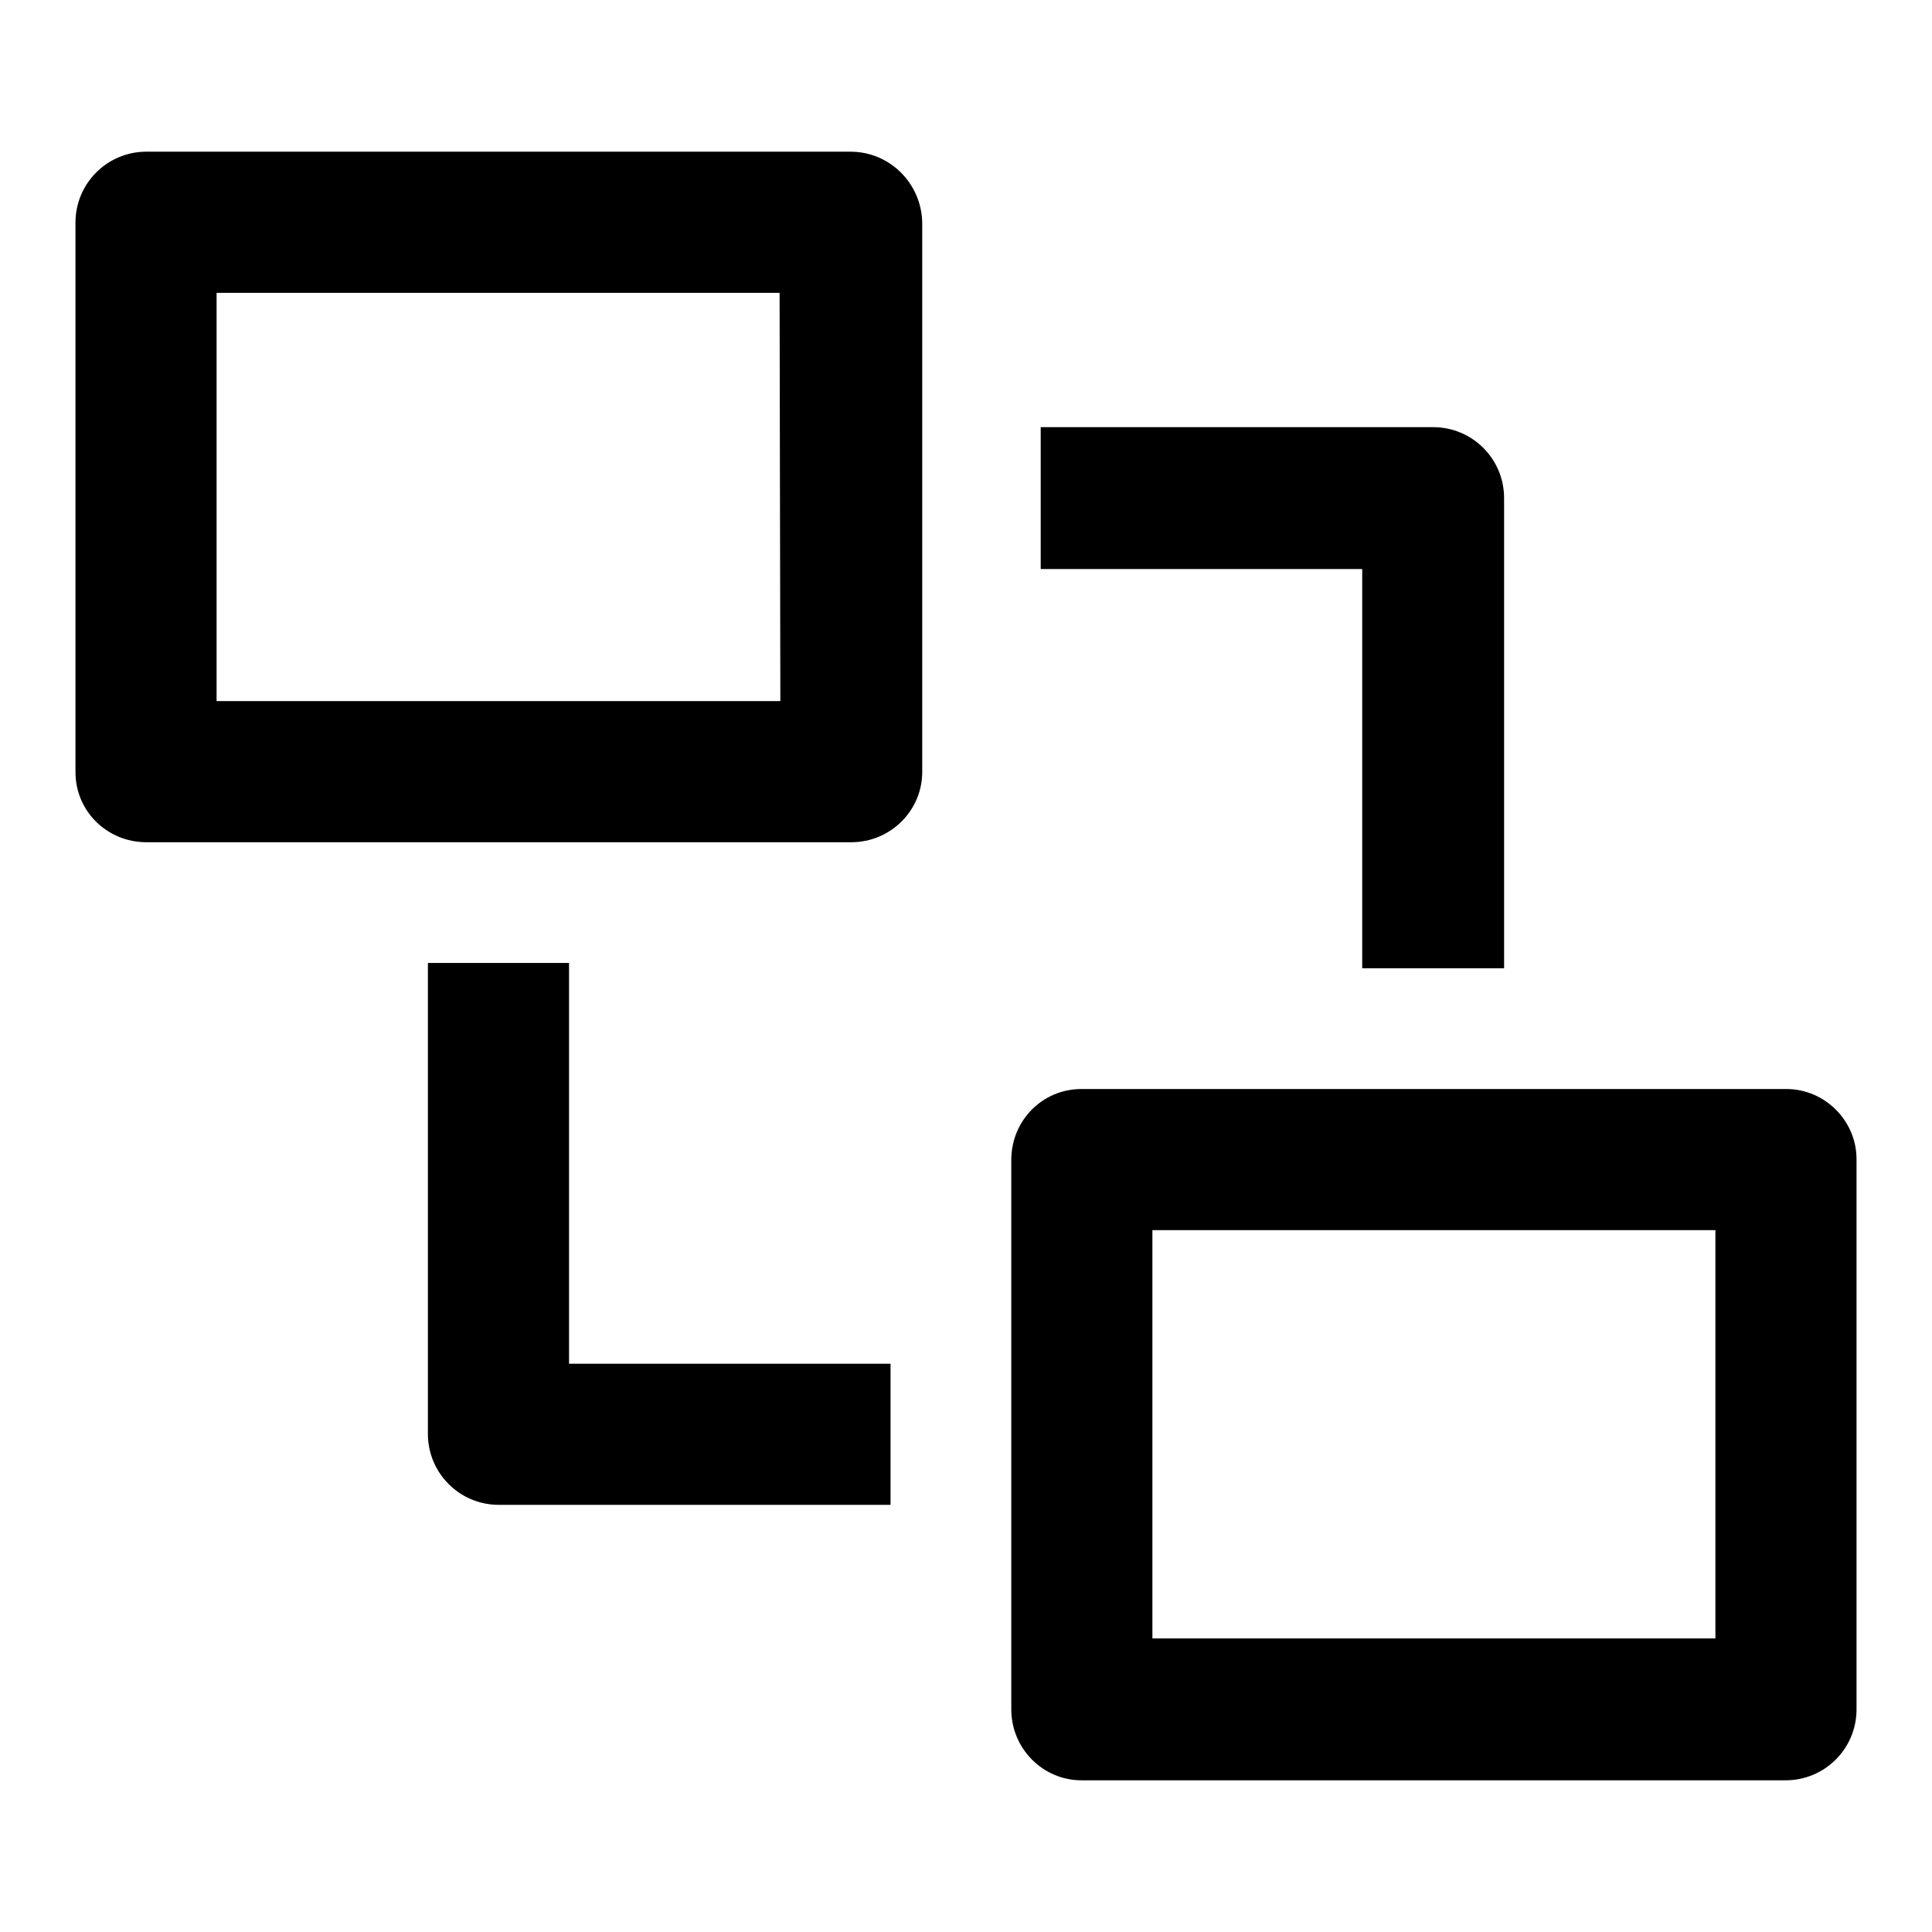
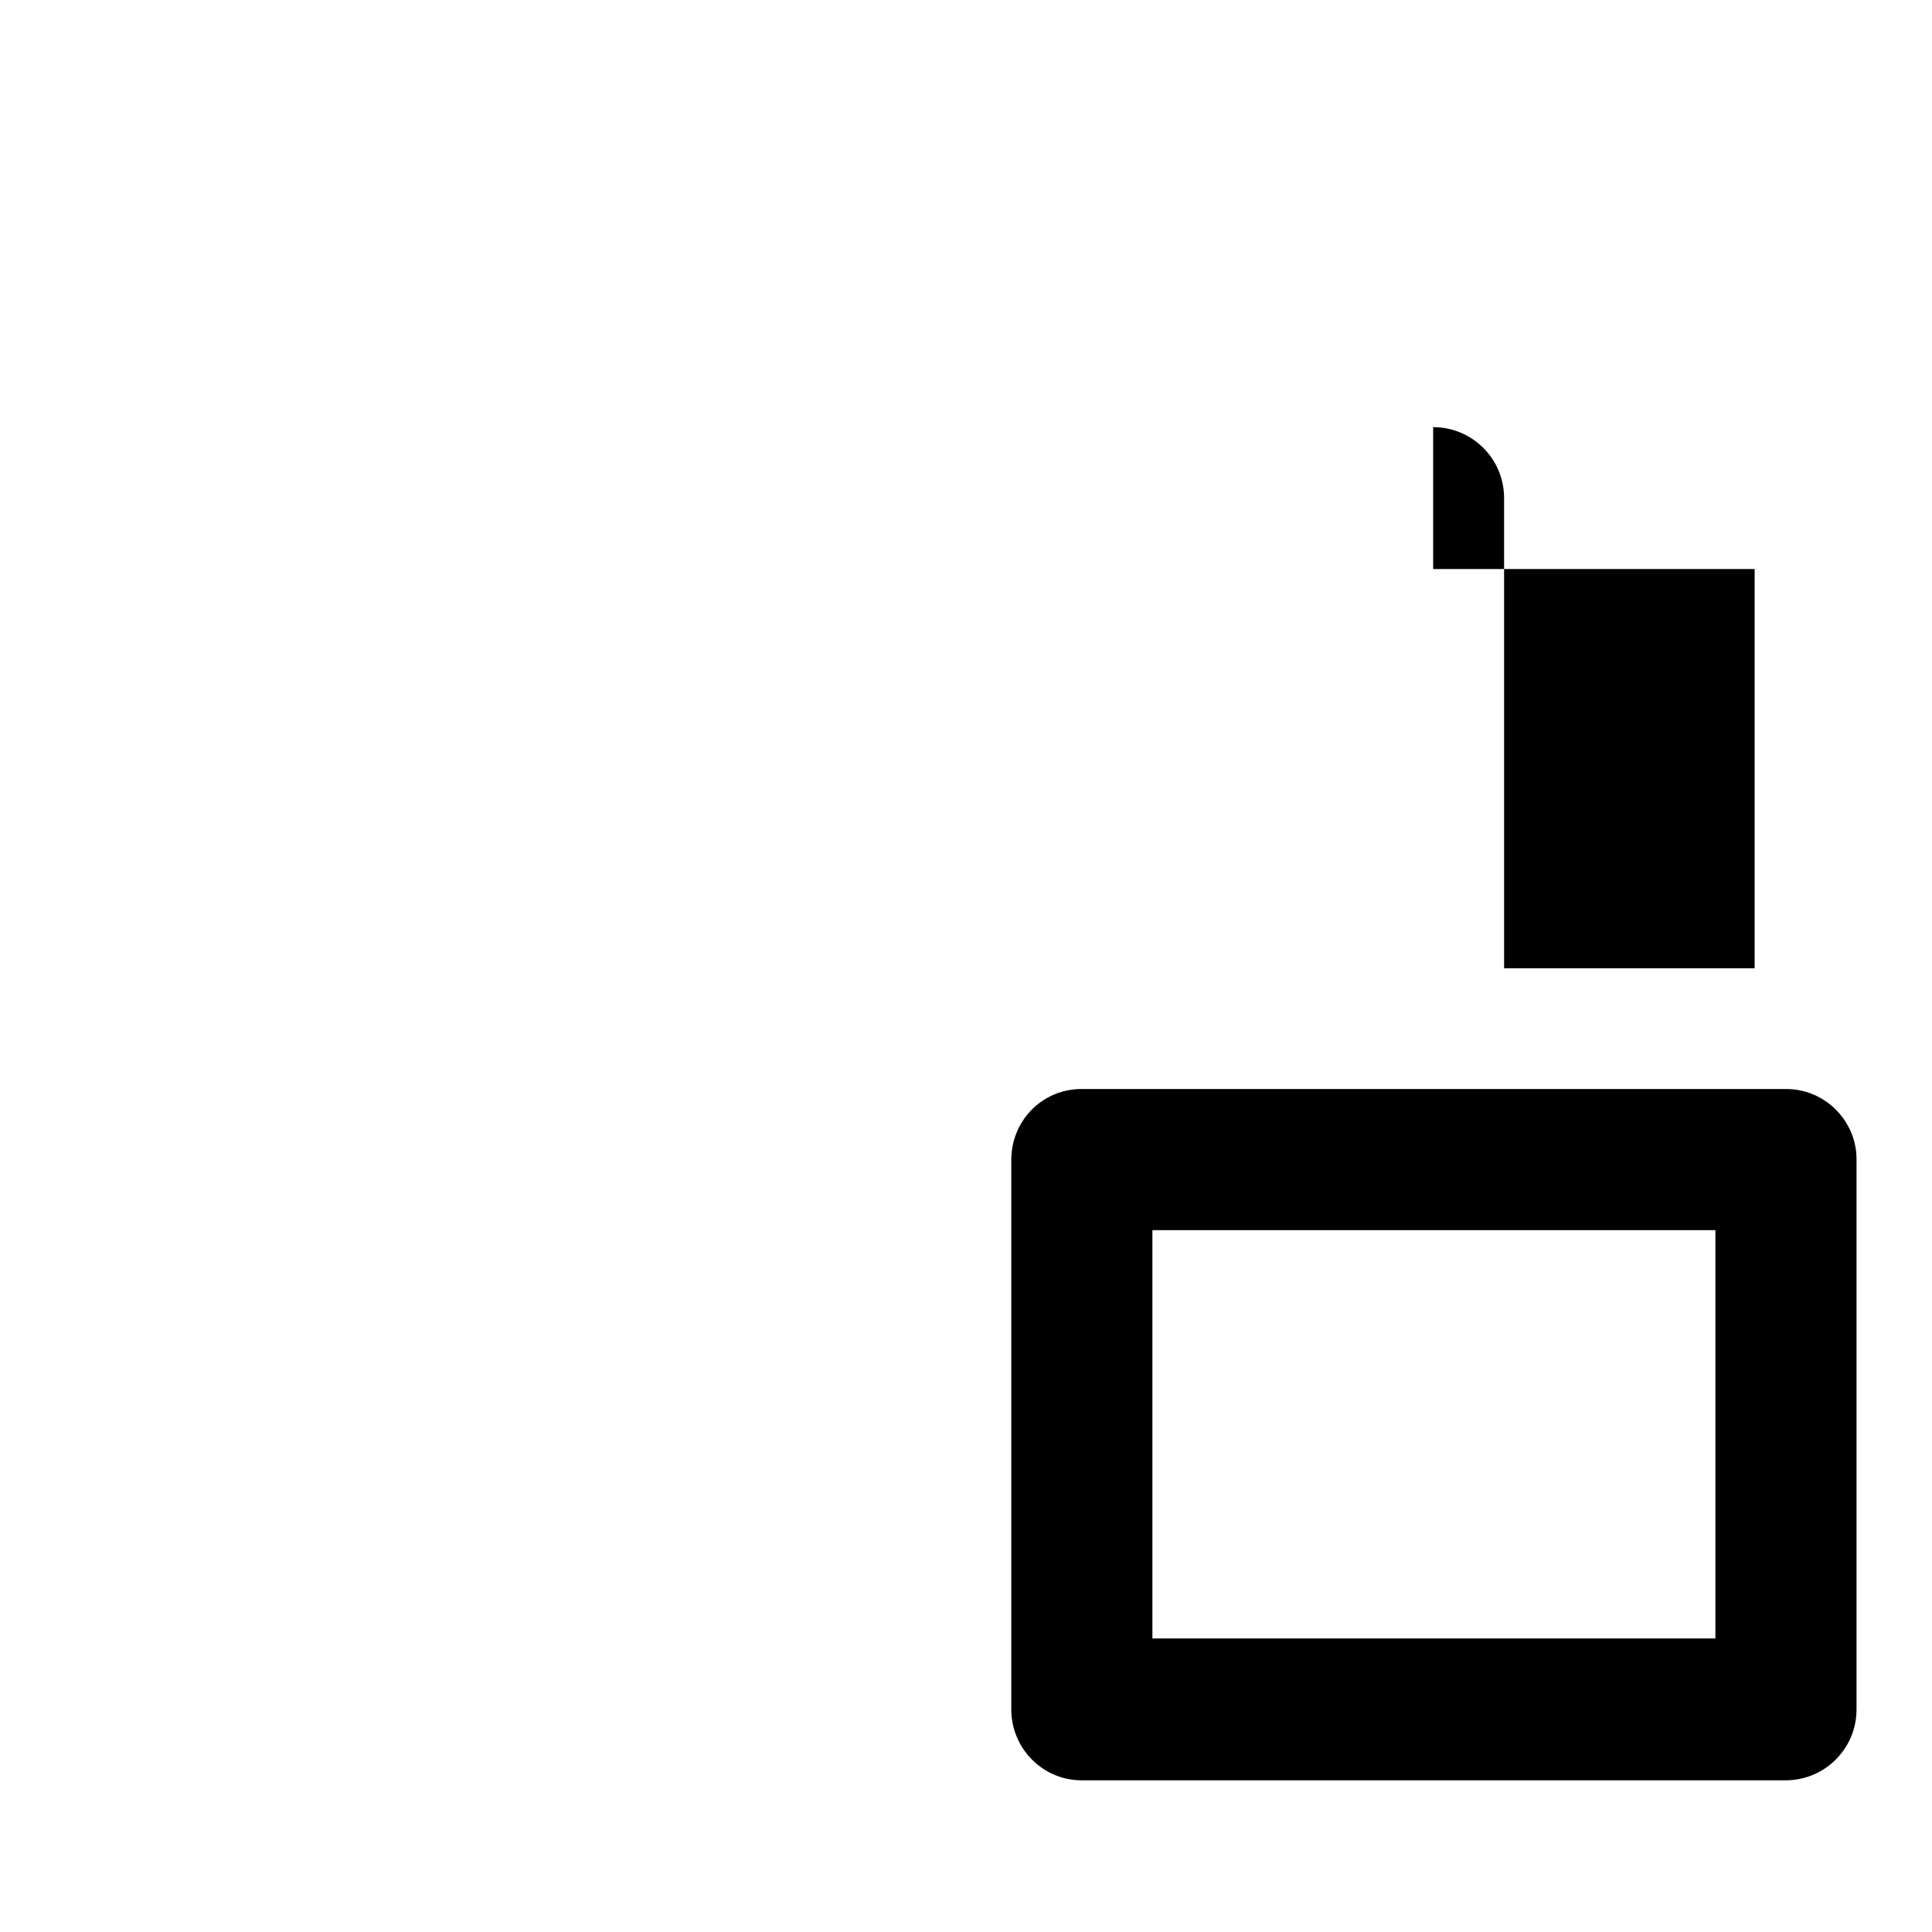
<svg xmlns="http://www.w3.org/2000/svg" version="1.1" x="0px" y="0px" viewBox="0 0 256 256" enable-background="new 0 0 256 256" xml:space="preserve">
  <g>
    <g>
      <path fill="#000000" d="M236.7,144.3h-93.4c-5.2,0-9.3,4.2-9.3,9.4v72.8c0,5.2,4.2,9.4,9.3,9.4h93.3c5.2,0,9.4-4.2,9.4-9.4v-72.9C246,148.5,241.8,144.3,236.7,144.3z M227.3,217.1h-74.6v-54.1h74.6L227.3,217.1L227.3,217.1z" />
-       <path fill="#000000" d="M112.7,20.1H19.4c-5.2,0-9.4,4.2-9.4,9.4v72.8c0,5.2,4.2,9.3,9.4,9.3h93.4c5.2,0,9.4-4.2,9.4-9.3V29.5C122.1,24.3,117.9,20.1,112.7,20.1z M103.4,92.9H28.7V38.8h74.6L103.4,92.9L103.4,92.9z" />
-       <path fill="#000000" d="M180.6,128.3h18.7V66c0-5.2-4.2-9.4-9.4-9.4h-52v18.8h42.6V128.3L180.6,128.3z" />
-       <path fill="#000000" d="M75.4,127.6H56.7V190c0,5.2,4.2,9.4,9.4,9.4H118v-18.7H75.4V127.6z" />
+       <path fill="#000000" d="M180.6,128.3h18.7V66c0-5.2-4.2-9.4-9.4-9.4v18.8h42.6V128.3L180.6,128.3z" />
    </g>
  </g>
</svg>